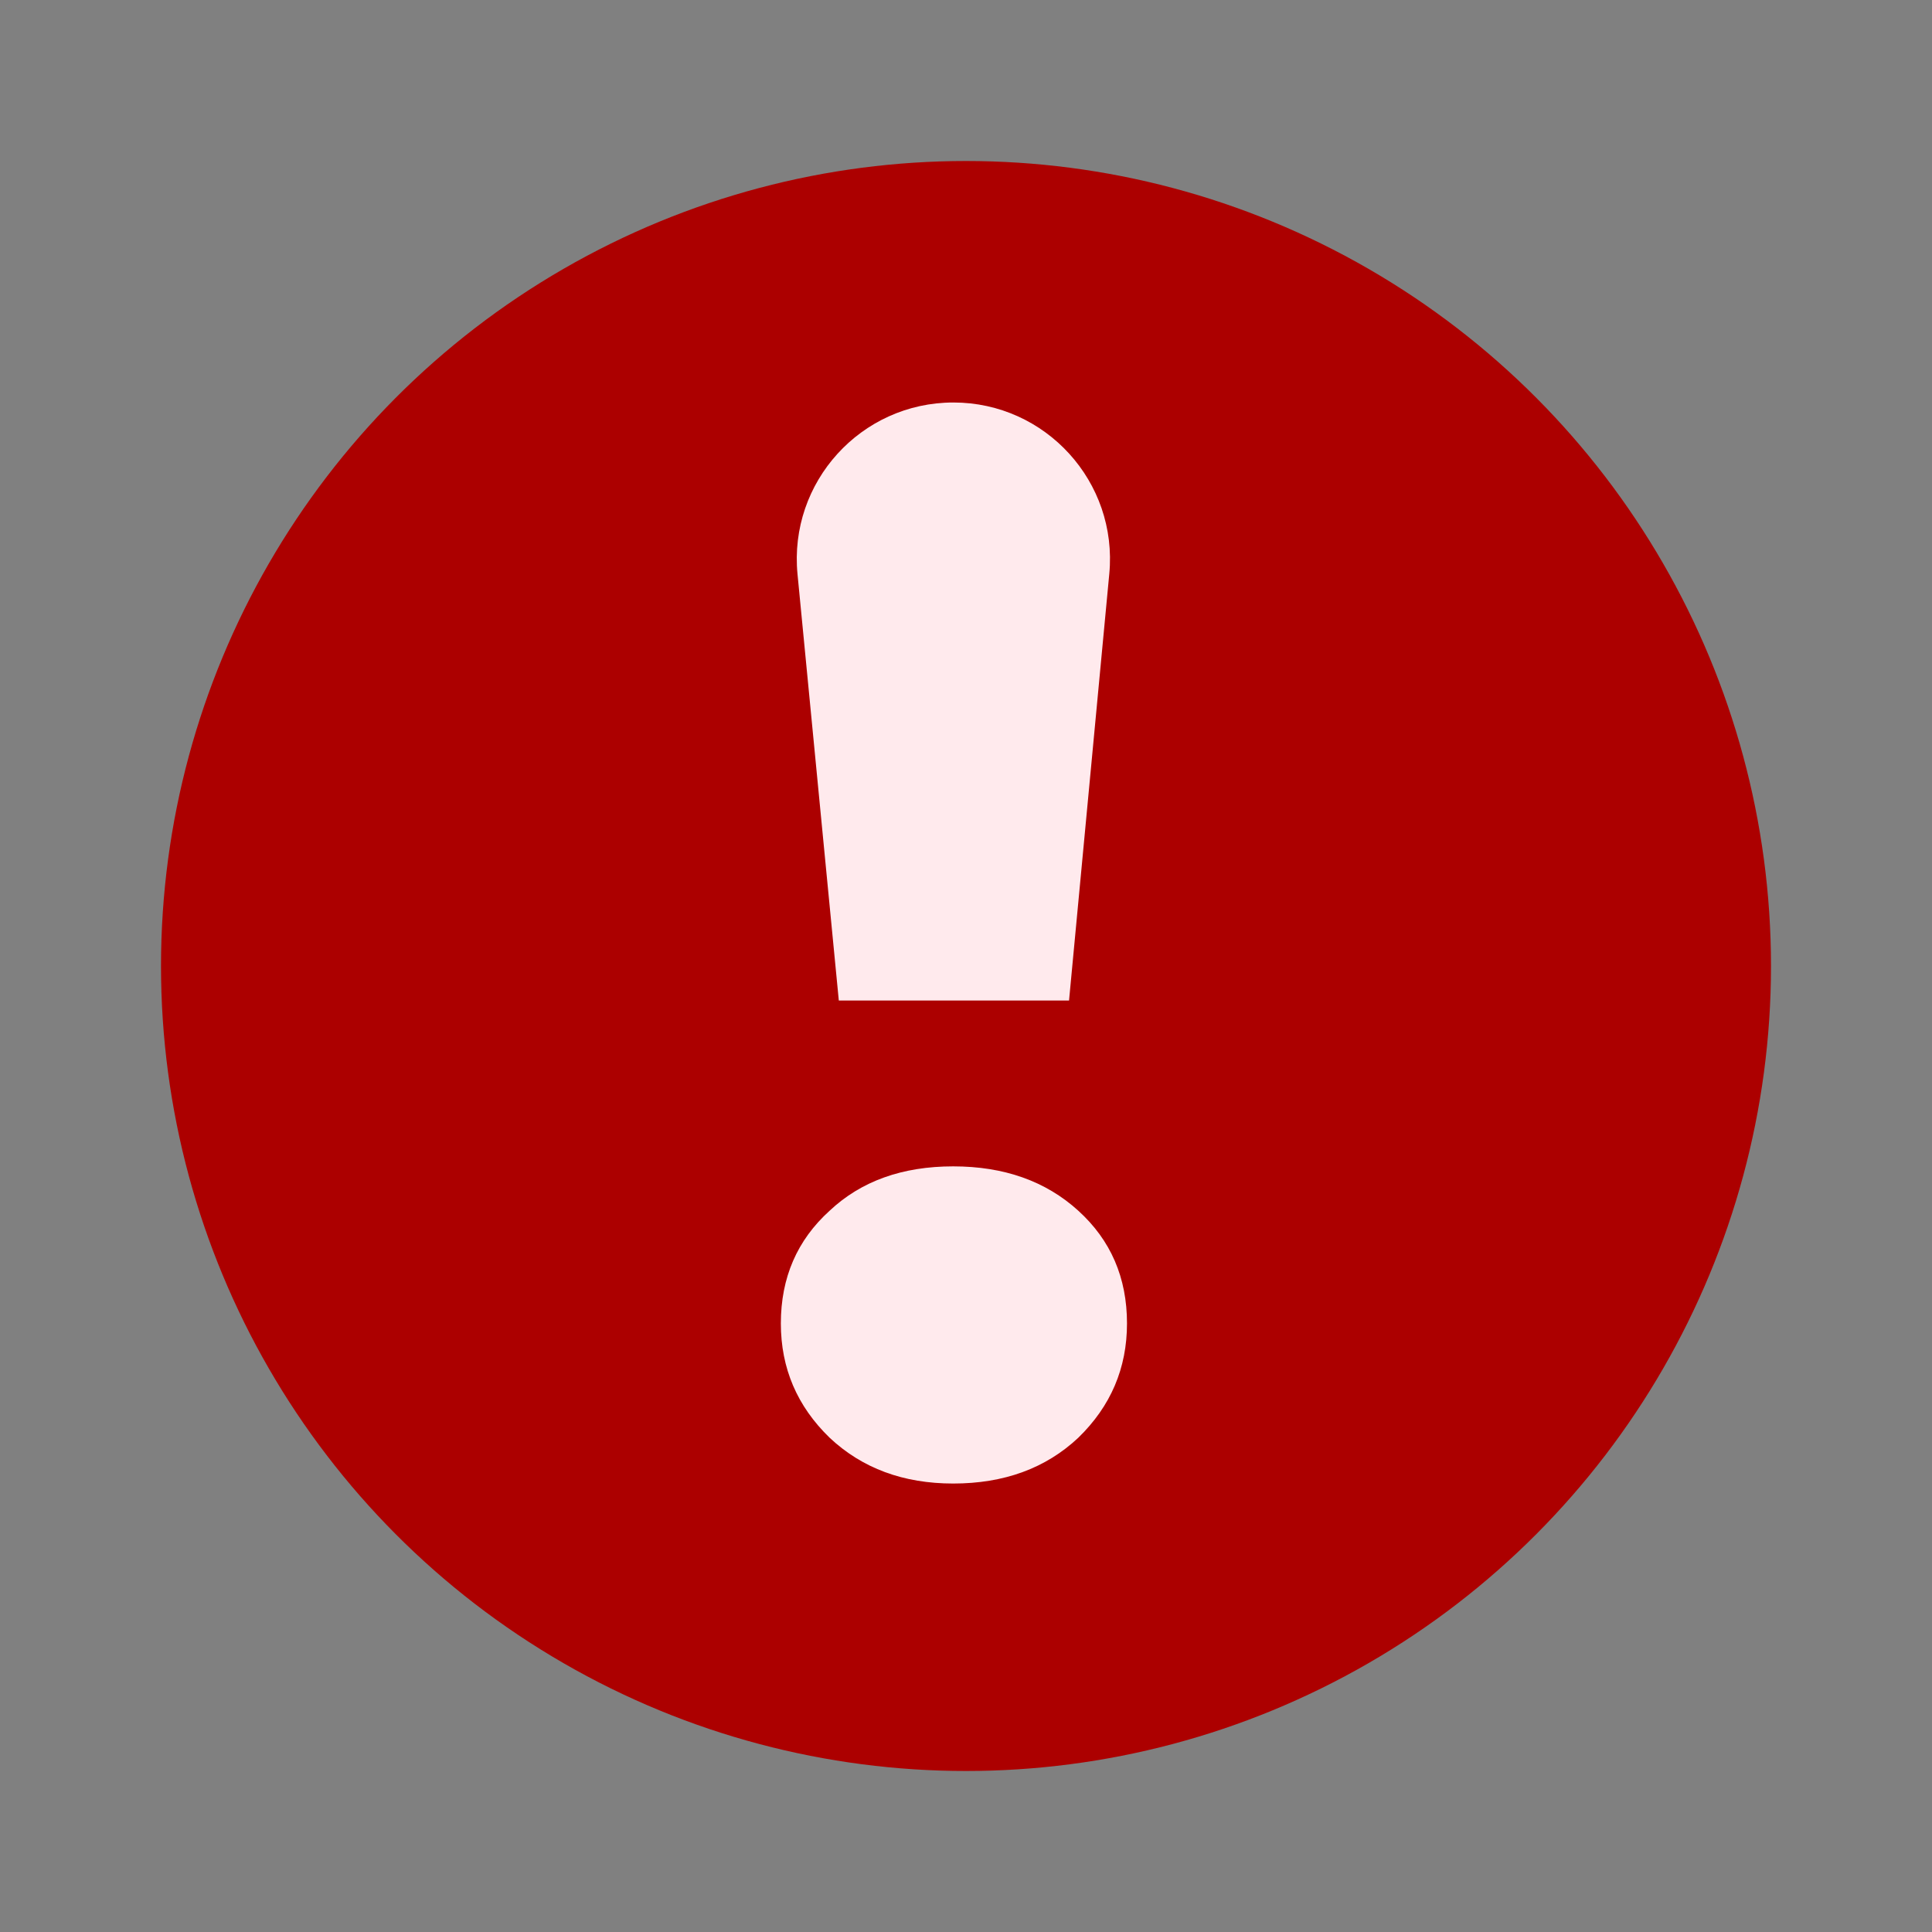
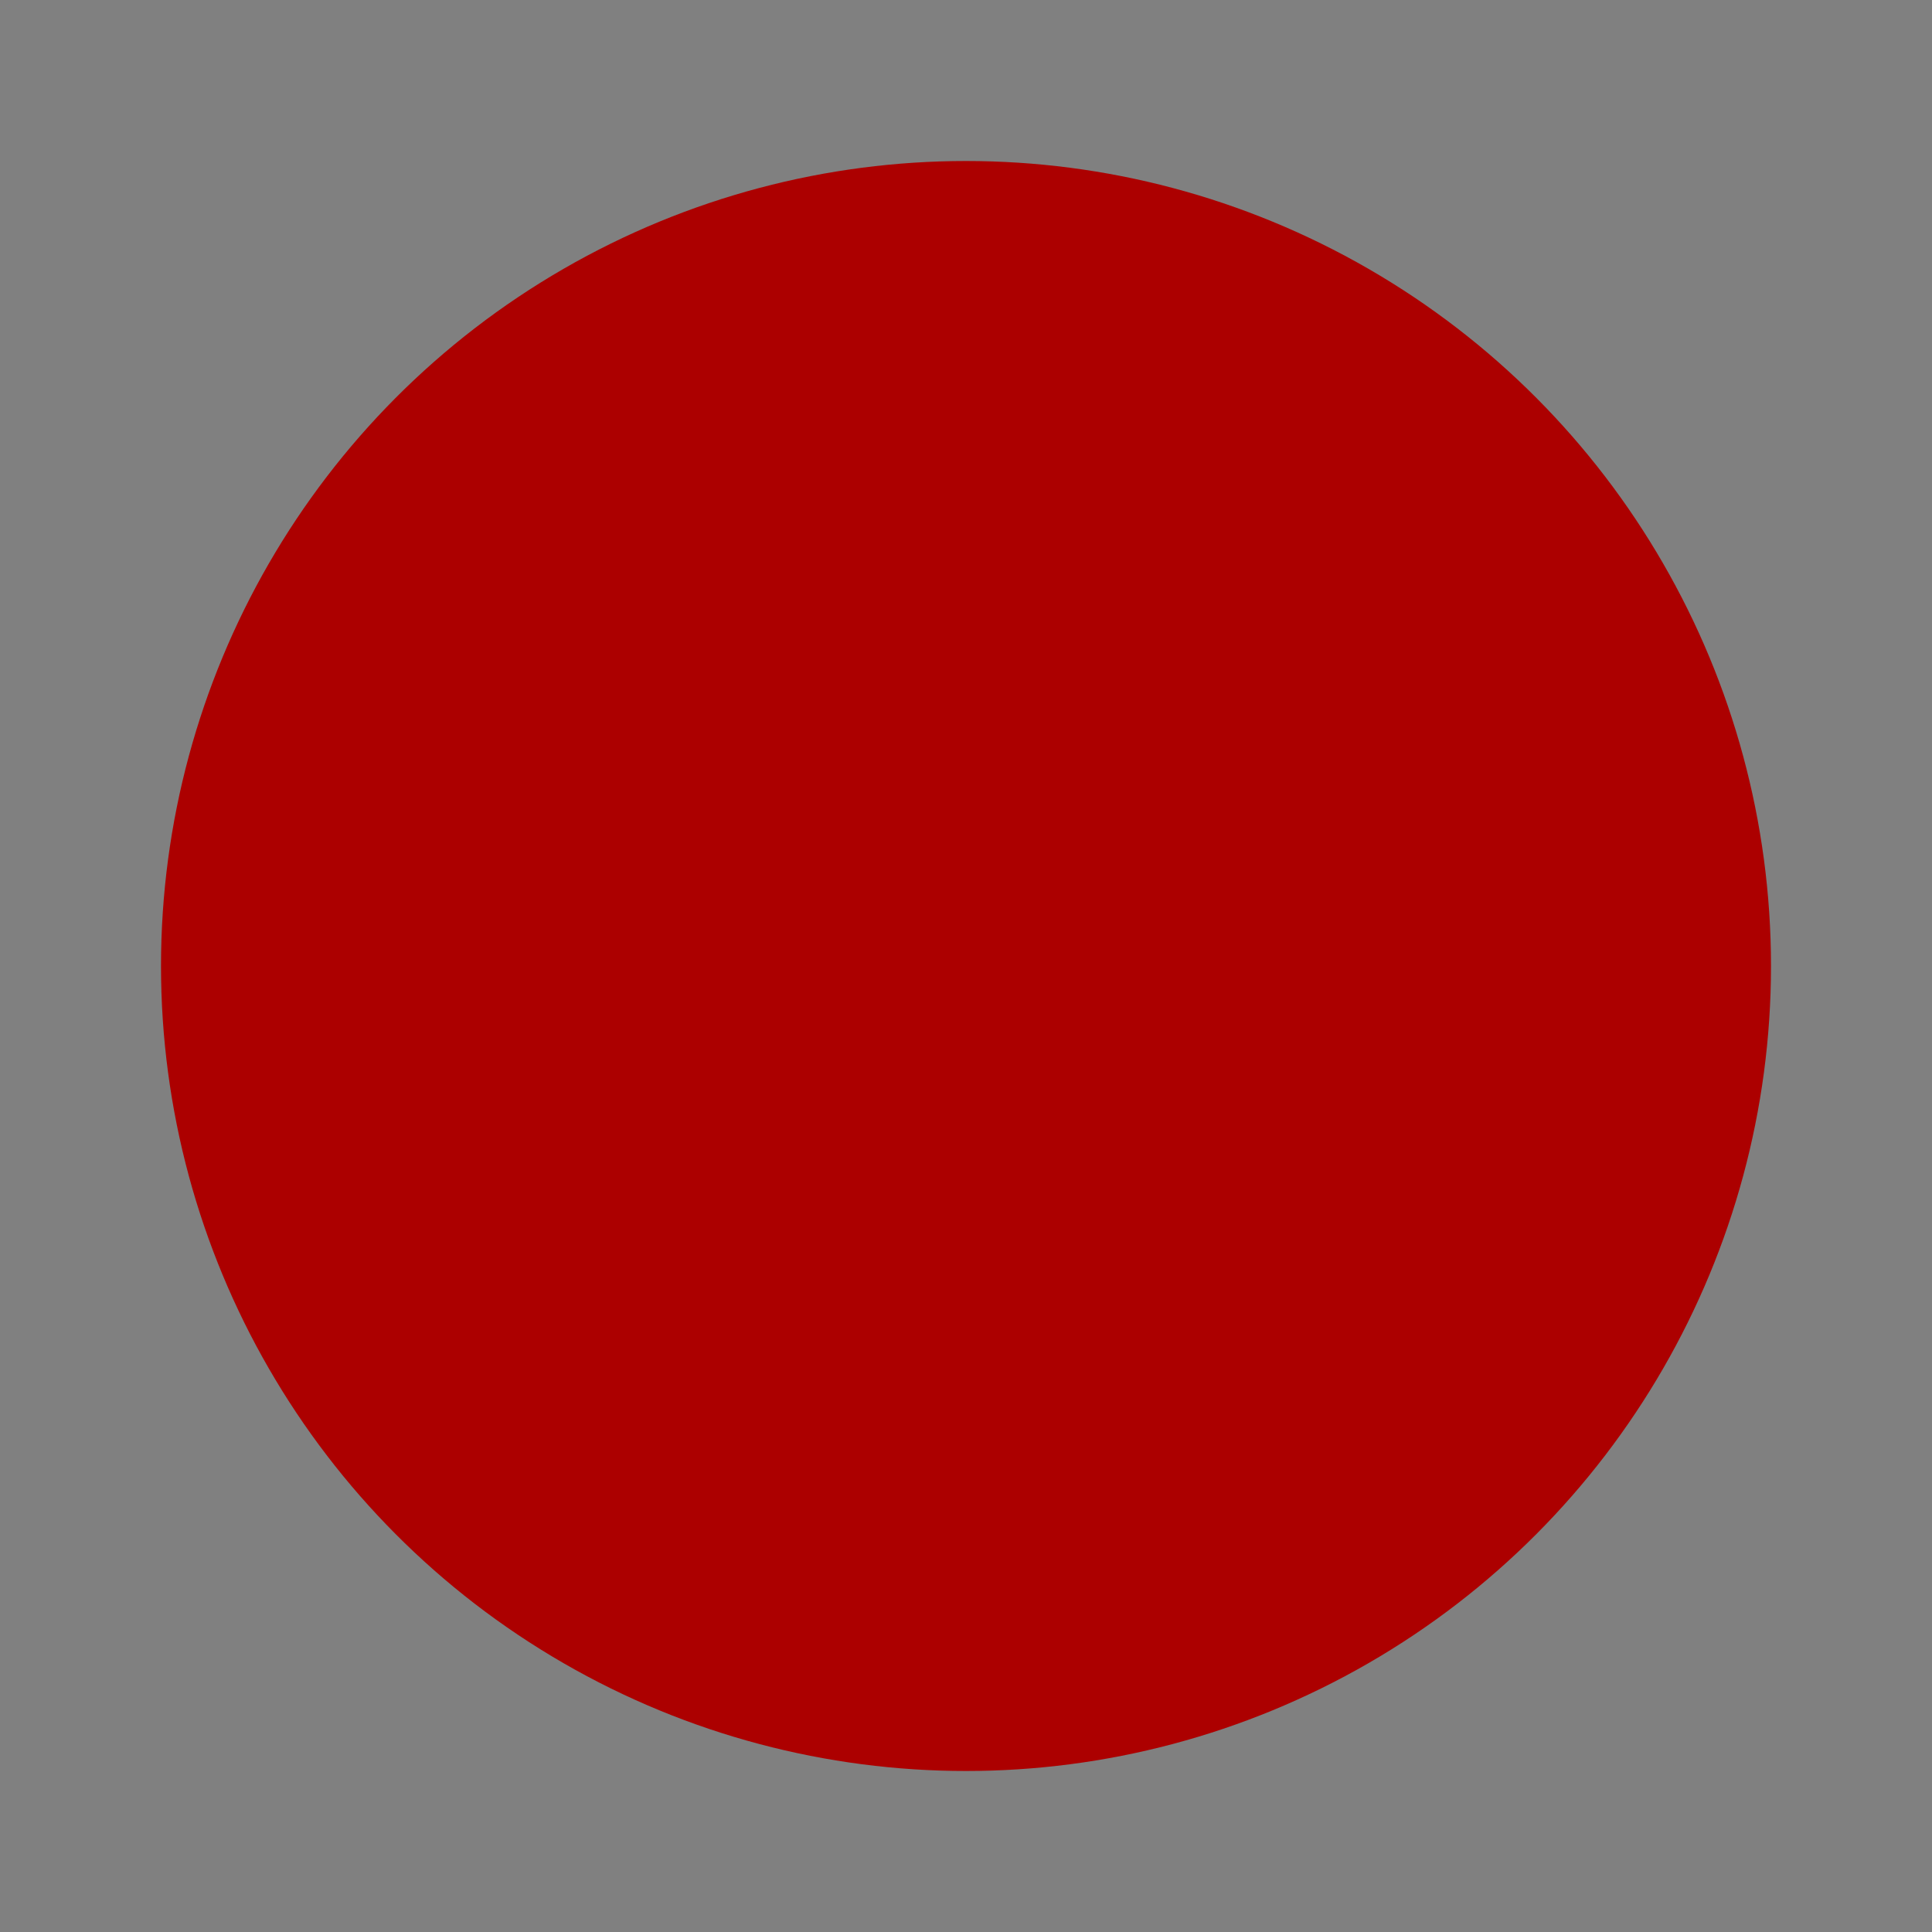
<svg xmlns="http://www.w3.org/2000/svg" width="24" height="24" viewBox="0 0 24 24" fill="none">
  <rect x="0" y="0" width="24" height="24" fill="#808080" stroke="none" />
  <circle cx="12" cy="12" r="10" fill="#ac0000" />
-   <path d="M13.78 7.128C13.888 5.987 12.99 5 11.844 5C10.695 5 9.796 5.99 9.907 7.133L10.42 12.429H13.28L13.78 7.128ZM11.841 18.429C12.472 18.429 12.99 18.24 13.394 17.861C13.798 17.469 14 16.996 14 16.44C14 15.872 13.798 15.405 13.394 15.039C12.99 14.672 12.472 14.489 11.841 14.489C11.209 14.489 10.698 14.672 10.307 15.039C9.902 15.405 9.7 15.872 9.7 16.44C9.7 16.996 9.902 17.469 10.307 17.861C10.711 18.24 11.222 18.429 11.841 18.429Z" fill="#FFEAED" />
</svg>